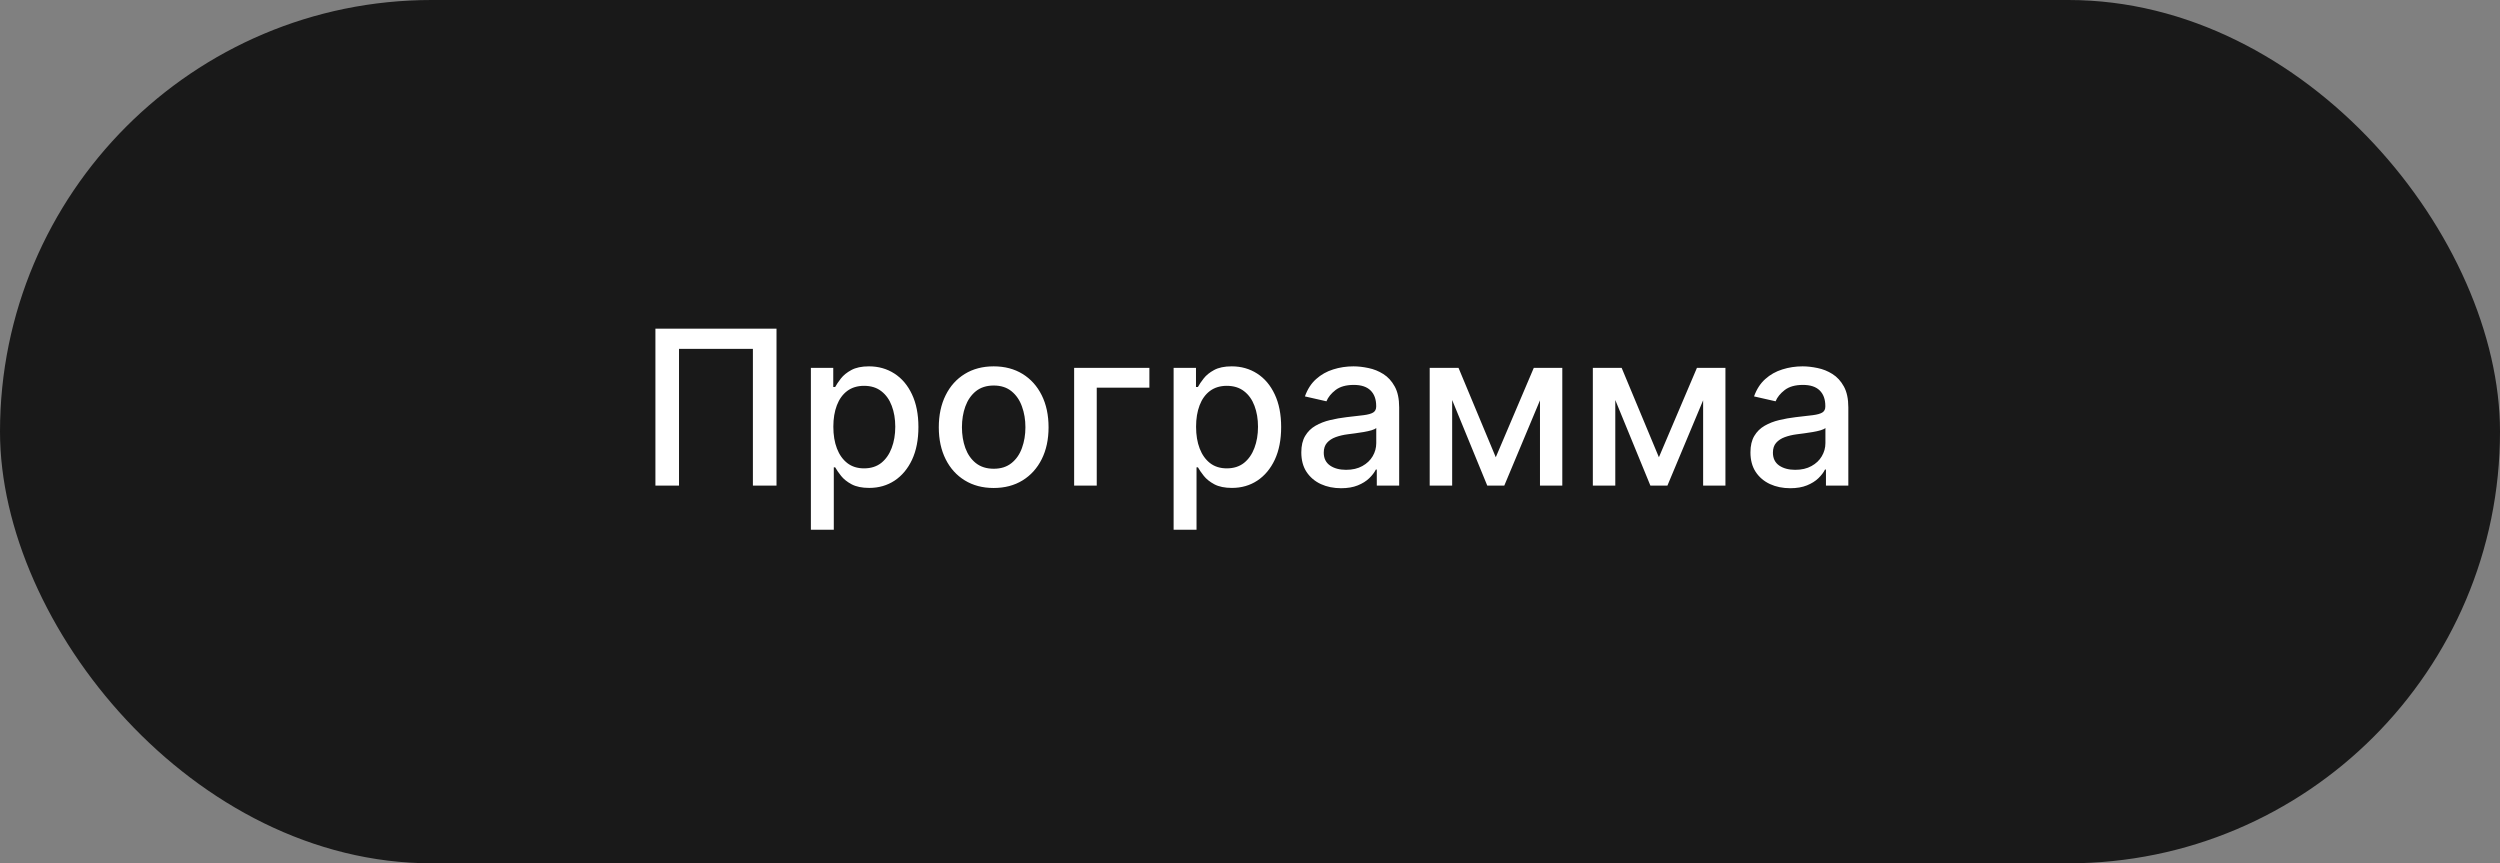
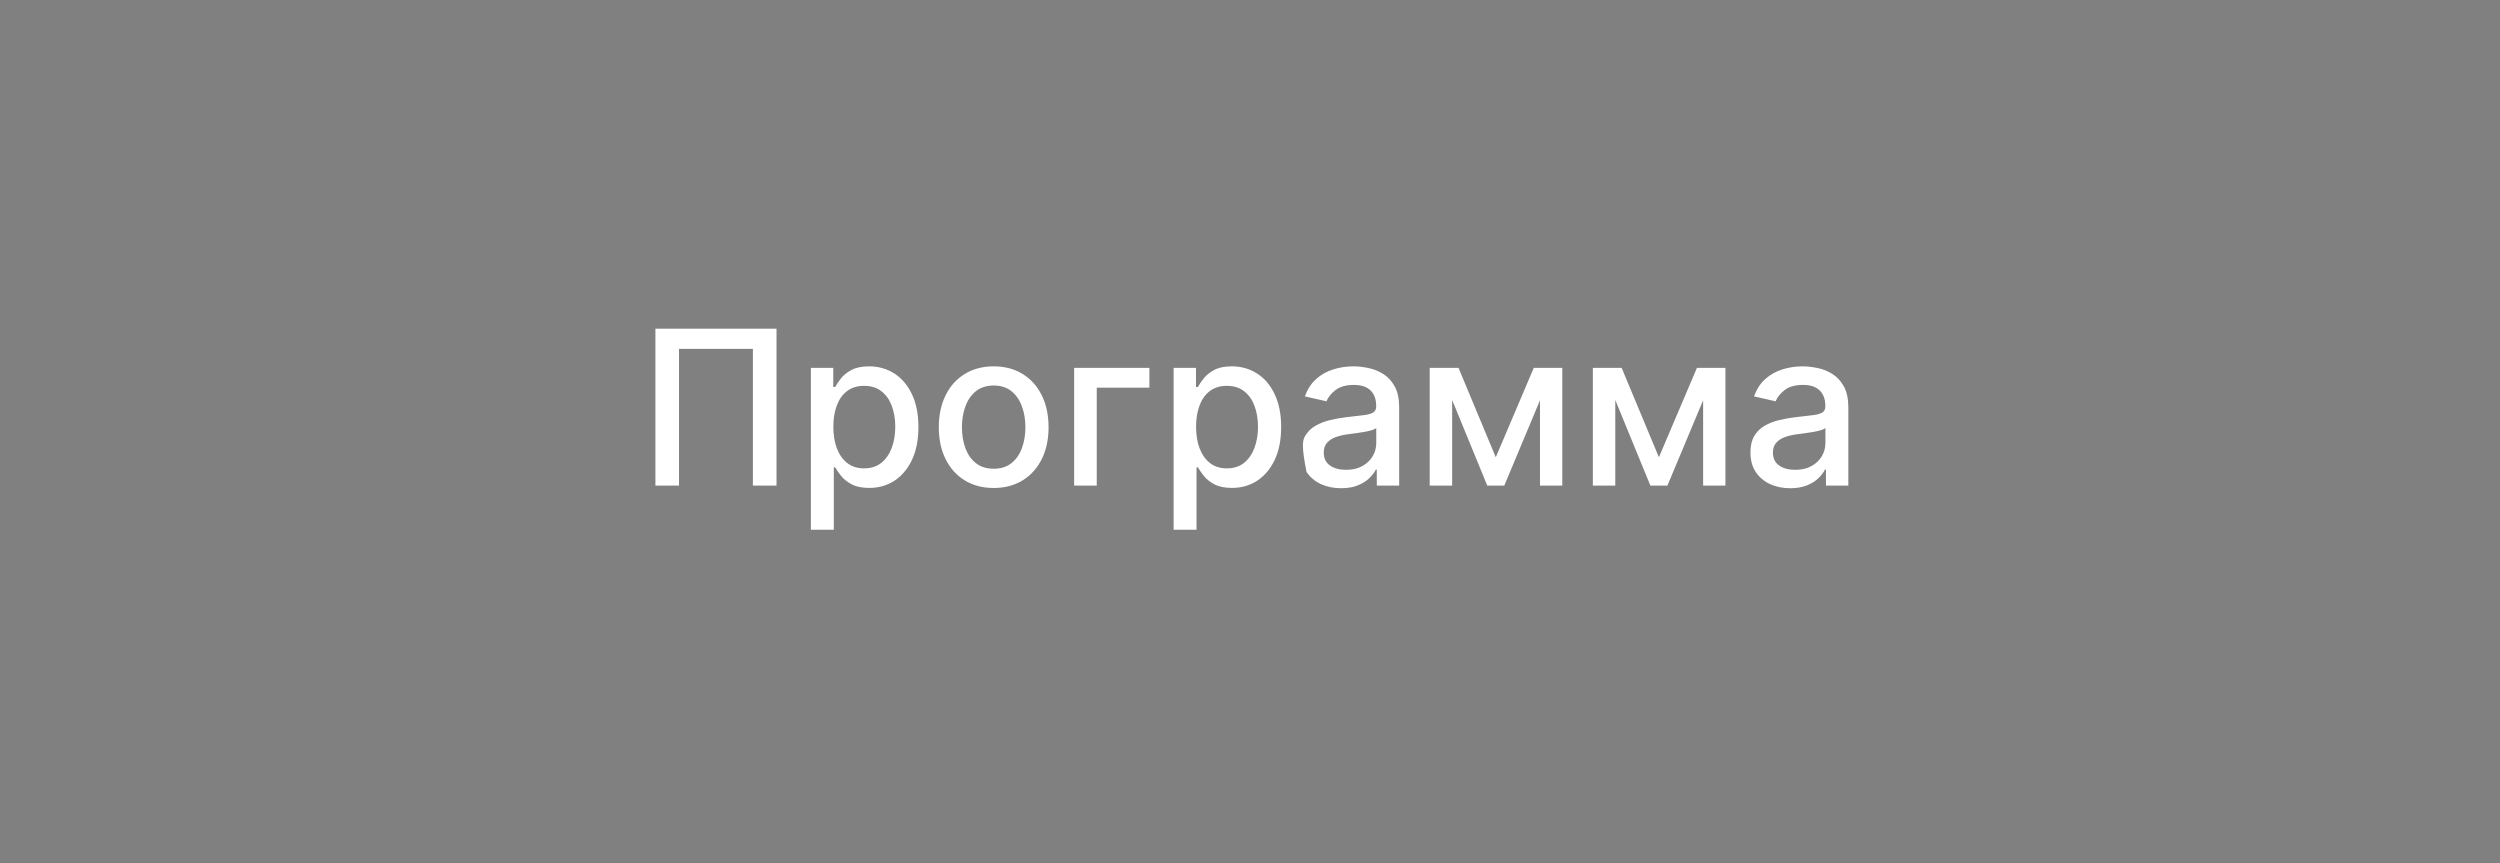
<svg xmlns="http://www.w3.org/2000/svg" width="139" height="48" viewBox="0 0 139 48" fill="none">
  <rect x="0" y="0" width="139" height="48" fill="#808080" stroke="none" />
-   <rect width="139" height="48" rx="24" fill="#191919" />
-   <path d="M43.174 18.273V27H41.861V19.398H37.753V27H36.441V18.273H43.174ZM45.085 29.454V20.454H46.329V21.516H46.436C46.51 21.379 46.616 21.222 46.755 21.043C46.895 20.864 47.088 20.707 47.335 20.574C47.582 20.438 47.909 20.369 48.315 20.369C48.844 20.369 49.315 20.503 49.73 20.77C50.145 21.037 50.47 21.422 50.706 21.925C50.944 22.428 51.064 23.033 51.064 23.74C51.064 24.447 50.946 25.054 50.71 25.56C50.474 26.062 50.15 26.45 49.739 26.723C49.327 26.993 48.856 27.128 48.328 27.128C47.93 27.128 47.605 27.061 47.352 26.928C47.102 26.794 46.906 26.638 46.764 26.459C46.622 26.28 46.513 26.121 46.436 25.982H46.359V29.454H45.085ZM46.334 23.727C46.334 24.188 46.4 24.591 46.534 24.938C46.667 25.284 46.861 25.555 47.114 25.751C47.366 25.945 47.676 26.041 48.042 26.041C48.423 26.041 48.741 25.94 48.997 25.739C49.253 25.534 49.446 25.257 49.577 24.908C49.71 24.558 49.777 24.165 49.777 23.727C49.777 23.296 49.712 22.908 49.581 22.564C49.453 22.22 49.26 21.949 49.001 21.75C48.746 21.551 48.426 21.452 48.042 21.452C47.673 21.452 47.361 21.547 47.105 21.737C46.852 21.928 46.66 22.193 46.53 22.534C46.399 22.875 46.334 23.273 46.334 23.727ZM55.248 27.132C54.635 27.132 54.099 26.991 53.642 26.71C53.184 26.429 52.829 26.035 52.577 25.53C52.324 25.024 52.197 24.433 52.197 23.757C52.197 23.078 52.324 22.484 52.577 21.976C52.829 21.467 53.184 21.072 53.642 20.791C54.099 20.51 54.635 20.369 55.248 20.369C55.862 20.369 56.398 20.51 56.855 20.791C57.312 21.072 57.667 21.467 57.92 21.976C58.173 22.484 58.3 23.078 58.3 23.757C58.3 24.433 58.173 25.024 57.92 25.53C57.667 26.035 57.312 26.429 56.855 26.71C56.398 26.991 55.862 27.132 55.248 27.132ZM55.253 26.062C55.65 26.062 55.98 25.957 56.241 25.747C56.503 25.537 56.696 25.257 56.821 24.908C56.949 24.558 57.013 24.173 57.013 23.753C57.013 23.335 56.949 22.952 56.821 22.602C56.696 22.25 56.503 21.967 56.241 21.754C55.98 21.541 55.65 21.435 55.253 21.435C54.852 21.435 54.52 21.541 54.255 21.754C53.994 21.967 53.8 22.25 53.672 22.602C53.547 22.952 53.484 23.335 53.484 23.753C53.484 24.173 53.547 24.558 53.672 24.908C53.8 25.257 53.994 25.537 54.255 25.747C54.52 25.957 54.852 26.062 55.253 26.062ZM63.906 20.454V21.554H60.979V27H59.722V20.454H63.906ZM65.253 29.454V20.454H66.497V21.516H66.604C66.678 21.379 66.784 21.222 66.924 21.043C67.063 20.864 67.256 20.707 67.503 20.574C67.75 20.438 68.077 20.369 68.483 20.369C69.011 20.369 69.483 20.503 69.898 20.77C70.313 21.037 70.638 21.422 70.874 21.925C71.112 22.428 71.232 23.033 71.232 23.74C71.232 24.447 71.114 25.054 70.878 25.56C70.642 26.062 70.318 26.45 69.906 26.723C69.495 26.993 69.024 27.128 68.496 27.128C68.098 27.128 67.773 27.061 67.52 26.928C67.27 26.794 67.074 26.638 66.932 26.459C66.79 26.28 66.681 26.121 66.604 25.982H66.527V29.454H65.253ZM66.502 23.727C66.502 24.188 66.568 24.591 66.702 24.938C66.835 25.284 67.029 25.555 67.281 25.751C67.534 25.945 67.844 26.041 68.21 26.041C68.591 26.041 68.909 25.94 69.165 25.739C69.421 25.534 69.614 25.257 69.745 24.908C69.878 24.558 69.945 24.165 69.945 23.727C69.945 23.296 69.879 22.908 69.749 22.564C69.621 22.22 69.428 21.949 69.169 21.75C68.913 21.551 68.594 21.452 68.21 21.452C67.841 21.452 67.529 21.547 67.273 21.737C67.02 21.928 66.828 22.193 66.698 22.534C66.567 22.875 66.502 23.273 66.502 23.727ZM74.564 27.145C74.149 27.145 73.774 27.068 73.439 26.915C73.104 26.759 72.838 26.533 72.642 26.237C72.449 25.942 72.353 25.579 72.353 25.151C72.353 24.781 72.424 24.477 72.566 24.239C72.708 24 72.899 23.811 73.141 23.672C73.382 23.533 73.652 23.428 73.951 23.357C74.249 23.285 74.553 23.232 74.862 23.195C75.254 23.149 75.573 23.112 75.817 23.084C76.061 23.053 76.239 23.003 76.35 22.935C76.46 22.866 76.516 22.756 76.516 22.602V22.572C76.516 22.2 76.411 21.912 76.201 21.707C75.993 21.503 75.683 21.401 75.272 21.401C74.843 21.401 74.504 21.496 74.257 21.686C74.013 21.874 73.844 22.082 73.75 22.312L72.553 22.04C72.695 21.642 72.902 21.321 73.175 21.077C73.451 20.829 73.767 20.651 74.125 20.54C74.483 20.426 74.86 20.369 75.254 20.369C75.516 20.369 75.793 20.401 76.085 20.463C76.381 20.523 76.656 20.634 76.912 20.796C77.171 20.957 77.382 21.189 77.547 21.49C77.712 21.788 77.794 22.176 77.794 22.653V27H76.55V26.105H76.499C76.416 26.27 76.293 26.432 76.128 26.591C75.963 26.75 75.752 26.882 75.493 26.987C75.235 27.092 74.925 27.145 74.564 27.145ZM74.841 26.122C75.193 26.122 75.495 26.053 75.745 25.913C75.997 25.774 76.189 25.592 76.32 25.368C76.453 25.141 76.52 24.898 76.52 24.639V23.796C76.475 23.841 76.386 23.884 76.256 23.923C76.128 23.96 75.982 23.993 75.817 24.021C75.652 24.047 75.492 24.071 75.335 24.094C75.179 24.114 75.049 24.131 74.943 24.145C74.696 24.176 74.47 24.229 74.266 24.303C74.064 24.376 73.902 24.483 73.78 24.622C73.661 24.759 73.601 24.94 73.601 25.168C73.601 25.483 73.718 25.722 73.951 25.884C74.183 26.043 74.48 26.122 74.841 26.122ZM83.165 25.423L85.278 20.454H86.378L83.638 27H82.692L80.007 20.454H81.094L83.165 25.423ZM80.74 20.454V27H79.491V20.454H80.74ZM85.623 27V20.454H86.864V27H85.623ZM92.235 25.423L94.349 20.454H95.448L92.708 27H91.762L89.077 20.454H90.164L92.235 25.423ZM89.81 20.454V27H88.562V20.454H89.81ZM94.694 27V20.454H95.934V27H94.694ZM99.537 27.145C99.122 27.145 98.747 27.068 98.412 26.915C98.076 26.759 97.811 26.533 97.615 26.237C97.422 25.942 97.325 25.579 97.325 25.151C97.325 24.781 97.396 24.477 97.538 24.239C97.68 24 97.872 23.811 98.114 23.672C98.355 23.533 98.625 23.428 98.923 23.357C99.221 23.285 99.525 23.232 99.835 23.195C100.227 23.149 100.545 23.112 100.79 23.084C101.034 23.053 101.211 23.003 101.322 22.935C101.433 22.866 101.488 22.756 101.488 22.602V22.572C101.488 22.2 101.383 21.912 101.173 21.707C100.966 21.503 100.656 21.401 100.244 21.401C99.815 21.401 99.477 21.496 99.23 21.686C98.986 21.874 98.817 22.082 98.723 22.312L97.525 22.04C97.667 21.642 97.875 21.321 98.147 21.077C98.423 20.829 98.74 20.651 99.098 20.54C99.456 20.426 99.832 20.369 100.227 20.369C100.488 20.369 100.765 20.401 101.058 20.463C101.354 20.523 101.629 20.634 101.885 20.796C102.143 20.957 102.355 21.189 102.52 21.49C102.684 21.788 102.767 22.176 102.767 22.653V27H101.523V26.105H101.471C101.389 26.27 101.265 26.432 101.101 26.591C100.936 26.75 100.724 26.882 100.466 26.987C100.207 27.092 99.897 27.145 99.537 27.145ZM99.814 26.122C100.166 26.122 100.467 26.053 100.717 25.913C100.97 25.774 101.162 25.592 101.292 25.368C101.426 25.141 101.493 24.898 101.493 24.639V23.796C101.447 23.841 101.359 23.884 101.229 23.923C101.101 23.96 100.954 23.993 100.79 24.021C100.625 24.047 100.464 24.071 100.308 24.094C100.152 24.114 100.021 24.131 99.916 24.145C99.669 24.176 99.443 24.229 99.239 24.303C99.037 24.376 98.875 24.483 98.753 24.622C98.633 24.759 98.574 24.94 98.574 25.168C98.574 25.483 98.69 25.722 98.923 25.884C99.156 26.043 99.453 26.122 99.814 26.122Z" fill="white" />
+   <path d="M43.174 18.273V27H41.861V19.398H37.753V27H36.441V18.273H43.174ZM45.085 29.454V20.454H46.329V21.516H46.436C46.51 21.379 46.616 21.222 46.755 21.043C46.895 20.864 47.088 20.707 47.335 20.574C47.582 20.438 47.909 20.369 48.315 20.369C48.844 20.369 49.315 20.503 49.73 20.77C50.145 21.037 50.47 21.422 50.706 21.925C50.944 22.428 51.064 23.033 51.064 23.74C51.064 24.447 50.946 25.054 50.71 25.56C50.474 26.062 50.15 26.45 49.739 26.723C49.327 26.993 48.856 27.128 48.328 27.128C47.93 27.128 47.605 27.061 47.352 26.928C47.102 26.794 46.906 26.638 46.764 26.459C46.622 26.28 46.513 26.121 46.436 25.982H46.359V29.454H45.085ZM46.334 23.727C46.334 24.188 46.4 24.591 46.534 24.938C46.667 25.284 46.861 25.555 47.114 25.751C47.366 25.945 47.676 26.041 48.042 26.041C48.423 26.041 48.741 25.94 48.997 25.739C49.253 25.534 49.446 25.257 49.577 24.908C49.71 24.558 49.777 24.165 49.777 23.727C49.777 23.296 49.712 22.908 49.581 22.564C49.453 22.22 49.26 21.949 49.001 21.75C48.746 21.551 48.426 21.452 48.042 21.452C47.673 21.452 47.361 21.547 47.105 21.737C46.852 21.928 46.66 22.193 46.53 22.534C46.399 22.875 46.334 23.273 46.334 23.727ZM55.248 27.132C54.635 27.132 54.099 26.991 53.642 26.71C53.184 26.429 52.829 26.035 52.577 25.53C52.324 25.024 52.197 24.433 52.197 23.757C52.197 23.078 52.324 22.484 52.577 21.976C52.829 21.467 53.184 21.072 53.642 20.791C54.099 20.51 54.635 20.369 55.248 20.369C55.862 20.369 56.398 20.51 56.855 20.791C57.312 21.072 57.667 21.467 57.92 21.976C58.173 22.484 58.3 23.078 58.3 23.757C58.3 24.433 58.173 25.024 57.92 25.53C57.667 26.035 57.312 26.429 56.855 26.71C56.398 26.991 55.862 27.132 55.248 27.132ZM55.253 26.062C55.65 26.062 55.98 25.957 56.241 25.747C56.503 25.537 56.696 25.257 56.821 24.908C56.949 24.558 57.013 24.173 57.013 23.753C57.013 23.335 56.949 22.952 56.821 22.602C56.696 22.25 56.503 21.967 56.241 21.754C55.98 21.541 55.65 21.435 55.253 21.435C54.852 21.435 54.52 21.541 54.255 21.754C53.994 21.967 53.8 22.25 53.672 22.602C53.547 22.952 53.484 23.335 53.484 23.753C53.484 24.173 53.547 24.558 53.672 24.908C53.8 25.257 53.994 25.537 54.255 25.747C54.52 25.957 54.852 26.062 55.253 26.062ZM63.906 20.454V21.554H60.979V27H59.722V20.454H63.906ZM65.253 29.454V20.454H66.497V21.516H66.604C66.678 21.379 66.784 21.222 66.924 21.043C67.063 20.864 67.256 20.707 67.503 20.574C67.75 20.438 68.077 20.369 68.483 20.369C69.011 20.369 69.483 20.503 69.898 20.77C70.313 21.037 70.638 21.422 70.874 21.925C71.112 22.428 71.232 23.033 71.232 23.74C71.232 24.447 71.114 25.054 70.878 25.56C70.642 26.062 70.318 26.45 69.906 26.723C69.495 26.993 69.024 27.128 68.496 27.128C68.098 27.128 67.773 27.061 67.52 26.928C67.27 26.794 67.074 26.638 66.932 26.459C66.79 26.28 66.681 26.121 66.604 25.982H66.527V29.454H65.253ZM66.502 23.727C66.502 24.188 66.568 24.591 66.702 24.938C66.835 25.284 67.029 25.555 67.281 25.751C67.534 25.945 67.844 26.041 68.21 26.041C68.591 26.041 68.909 25.94 69.165 25.739C69.421 25.534 69.614 25.257 69.745 24.908C69.878 24.558 69.945 24.165 69.945 23.727C69.945 23.296 69.879 22.908 69.749 22.564C69.621 22.22 69.428 21.949 69.169 21.75C68.913 21.551 68.594 21.452 68.21 21.452C67.841 21.452 67.529 21.547 67.273 21.737C67.02 21.928 66.828 22.193 66.698 22.534C66.567 22.875 66.502 23.273 66.502 23.727ZM74.564 27.145C74.149 27.145 73.774 27.068 73.439 26.915C73.104 26.759 72.838 26.533 72.642 26.237C72.353 24.781 72.424 24.477 72.566 24.239C72.708 24 72.899 23.811 73.141 23.672C73.382 23.533 73.652 23.428 73.951 23.357C74.249 23.285 74.553 23.232 74.862 23.195C75.254 23.149 75.573 23.112 75.817 23.084C76.061 23.053 76.239 23.003 76.35 22.935C76.46 22.866 76.516 22.756 76.516 22.602V22.572C76.516 22.2 76.411 21.912 76.201 21.707C75.993 21.503 75.683 21.401 75.272 21.401C74.843 21.401 74.504 21.496 74.257 21.686C74.013 21.874 73.844 22.082 73.75 22.312L72.553 22.04C72.695 21.642 72.902 21.321 73.175 21.077C73.451 20.829 73.767 20.651 74.125 20.54C74.483 20.426 74.86 20.369 75.254 20.369C75.516 20.369 75.793 20.401 76.085 20.463C76.381 20.523 76.656 20.634 76.912 20.796C77.171 20.957 77.382 21.189 77.547 21.49C77.712 21.788 77.794 22.176 77.794 22.653V27H76.55V26.105H76.499C76.416 26.27 76.293 26.432 76.128 26.591C75.963 26.75 75.752 26.882 75.493 26.987C75.235 27.092 74.925 27.145 74.564 27.145ZM74.841 26.122C75.193 26.122 75.495 26.053 75.745 25.913C75.997 25.774 76.189 25.592 76.32 25.368C76.453 25.141 76.52 24.898 76.52 24.639V23.796C76.475 23.841 76.386 23.884 76.256 23.923C76.128 23.96 75.982 23.993 75.817 24.021C75.652 24.047 75.492 24.071 75.335 24.094C75.179 24.114 75.049 24.131 74.943 24.145C74.696 24.176 74.47 24.229 74.266 24.303C74.064 24.376 73.902 24.483 73.78 24.622C73.661 24.759 73.601 24.94 73.601 25.168C73.601 25.483 73.718 25.722 73.951 25.884C74.183 26.043 74.48 26.122 74.841 26.122ZM83.165 25.423L85.278 20.454H86.378L83.638 27H82.692L80.007 20.454H81.094L83.165 25.423ZM80.74 20.454V27H79.491V20.454H80.74ZM85.623 27V20.454H86.864V27H85.623ZM92.235 25.423L94.349 20.454H95.448L92.708 27H91.762L89.077 20.454H90.164L92.235 25.423ZM89.81 20.454V27H88.562V20.454H89.81ZM94.694 27V20.454H95.934V27H94.694ZM99.537 27.145C99.122 27.145 98.747 27.068 98.412 26.915C98.076 26.759 97.811 26.533 97.615 26.237C97.422 25.942 97.325 25.579 97.325 25.151C97.325 24.781 97.396 24.477 97.538 24.239C97.68 24 97.872 23.811 98.114 23.672C98.355 23.533 98.625 23.428 98.923 23.357C99.221 23.285 99.525 23.232 99.835 23.195C100.227 23.149 100.545 23.112 100.79 23.084C101.034 23.053 101.211 23.003 101.322 22.935C101.433 22.866 101.488 22.756 101.488 22.602V22.572C101.488 22.2 101.383 21.912 101.173 21.707C100.966 21.503 100.656 21.401 100.244 21.401C99.815 21.401 99.477 21.496 99.23 21.686C98.986 21.874 98.817 22.082 98.723 22.312L97.525 22.04C97.667 21.642 97.875 21.321 98.147 21.077C98.423 20.829 98.74 20.651 99.098 20.54C99.456 20.426 99.832 20.369 100.227 20.369C100.488 20.369 100.765 20.401 101.058 20.463C101.354 20.523 101.629 20.634 101.885 20.796C102.143 20.957 102.355 21.189 102.52 21.49C102.684 21.788 102.767 22.176 102.767 22.653V27H101.523V26.105H101.471C101.389 26.27 101.265 26.432 101.101 26.591C100.936 26.75 100.724 26.882 100.466 26.987C100.207 27.092 99.897 27.145 99.537 27.145ZM99.814 26.122C100.166 26.122 100.467 26.053 100.717 25.913C100.97 25.774 101.162 25.592 101.292 25.368C101.426 25.141 101.493 24.898 101.493 24.639V23.796C101.447 23.841 101.359 23.884 101.229 23.923C101.101 23.96 100.954 23.993 100.79 24.021C100.625 24.047 100.464 24.071 100.308 24.094C100.152 24.114 100.021 24.131 99.916 24.145C99.669 24.176 99.443 24.229 99.239 24.303C99.037 24.376 98.875 24.483 98.753 24.622C98.633 24.759 98.574 24.94 98.574 25.168C98.574 25.483 98.69 25.722 98.923 25.884C99.156 26.043 99.453 26.122 99.814 26.122Z" fill="white" />
</svg>